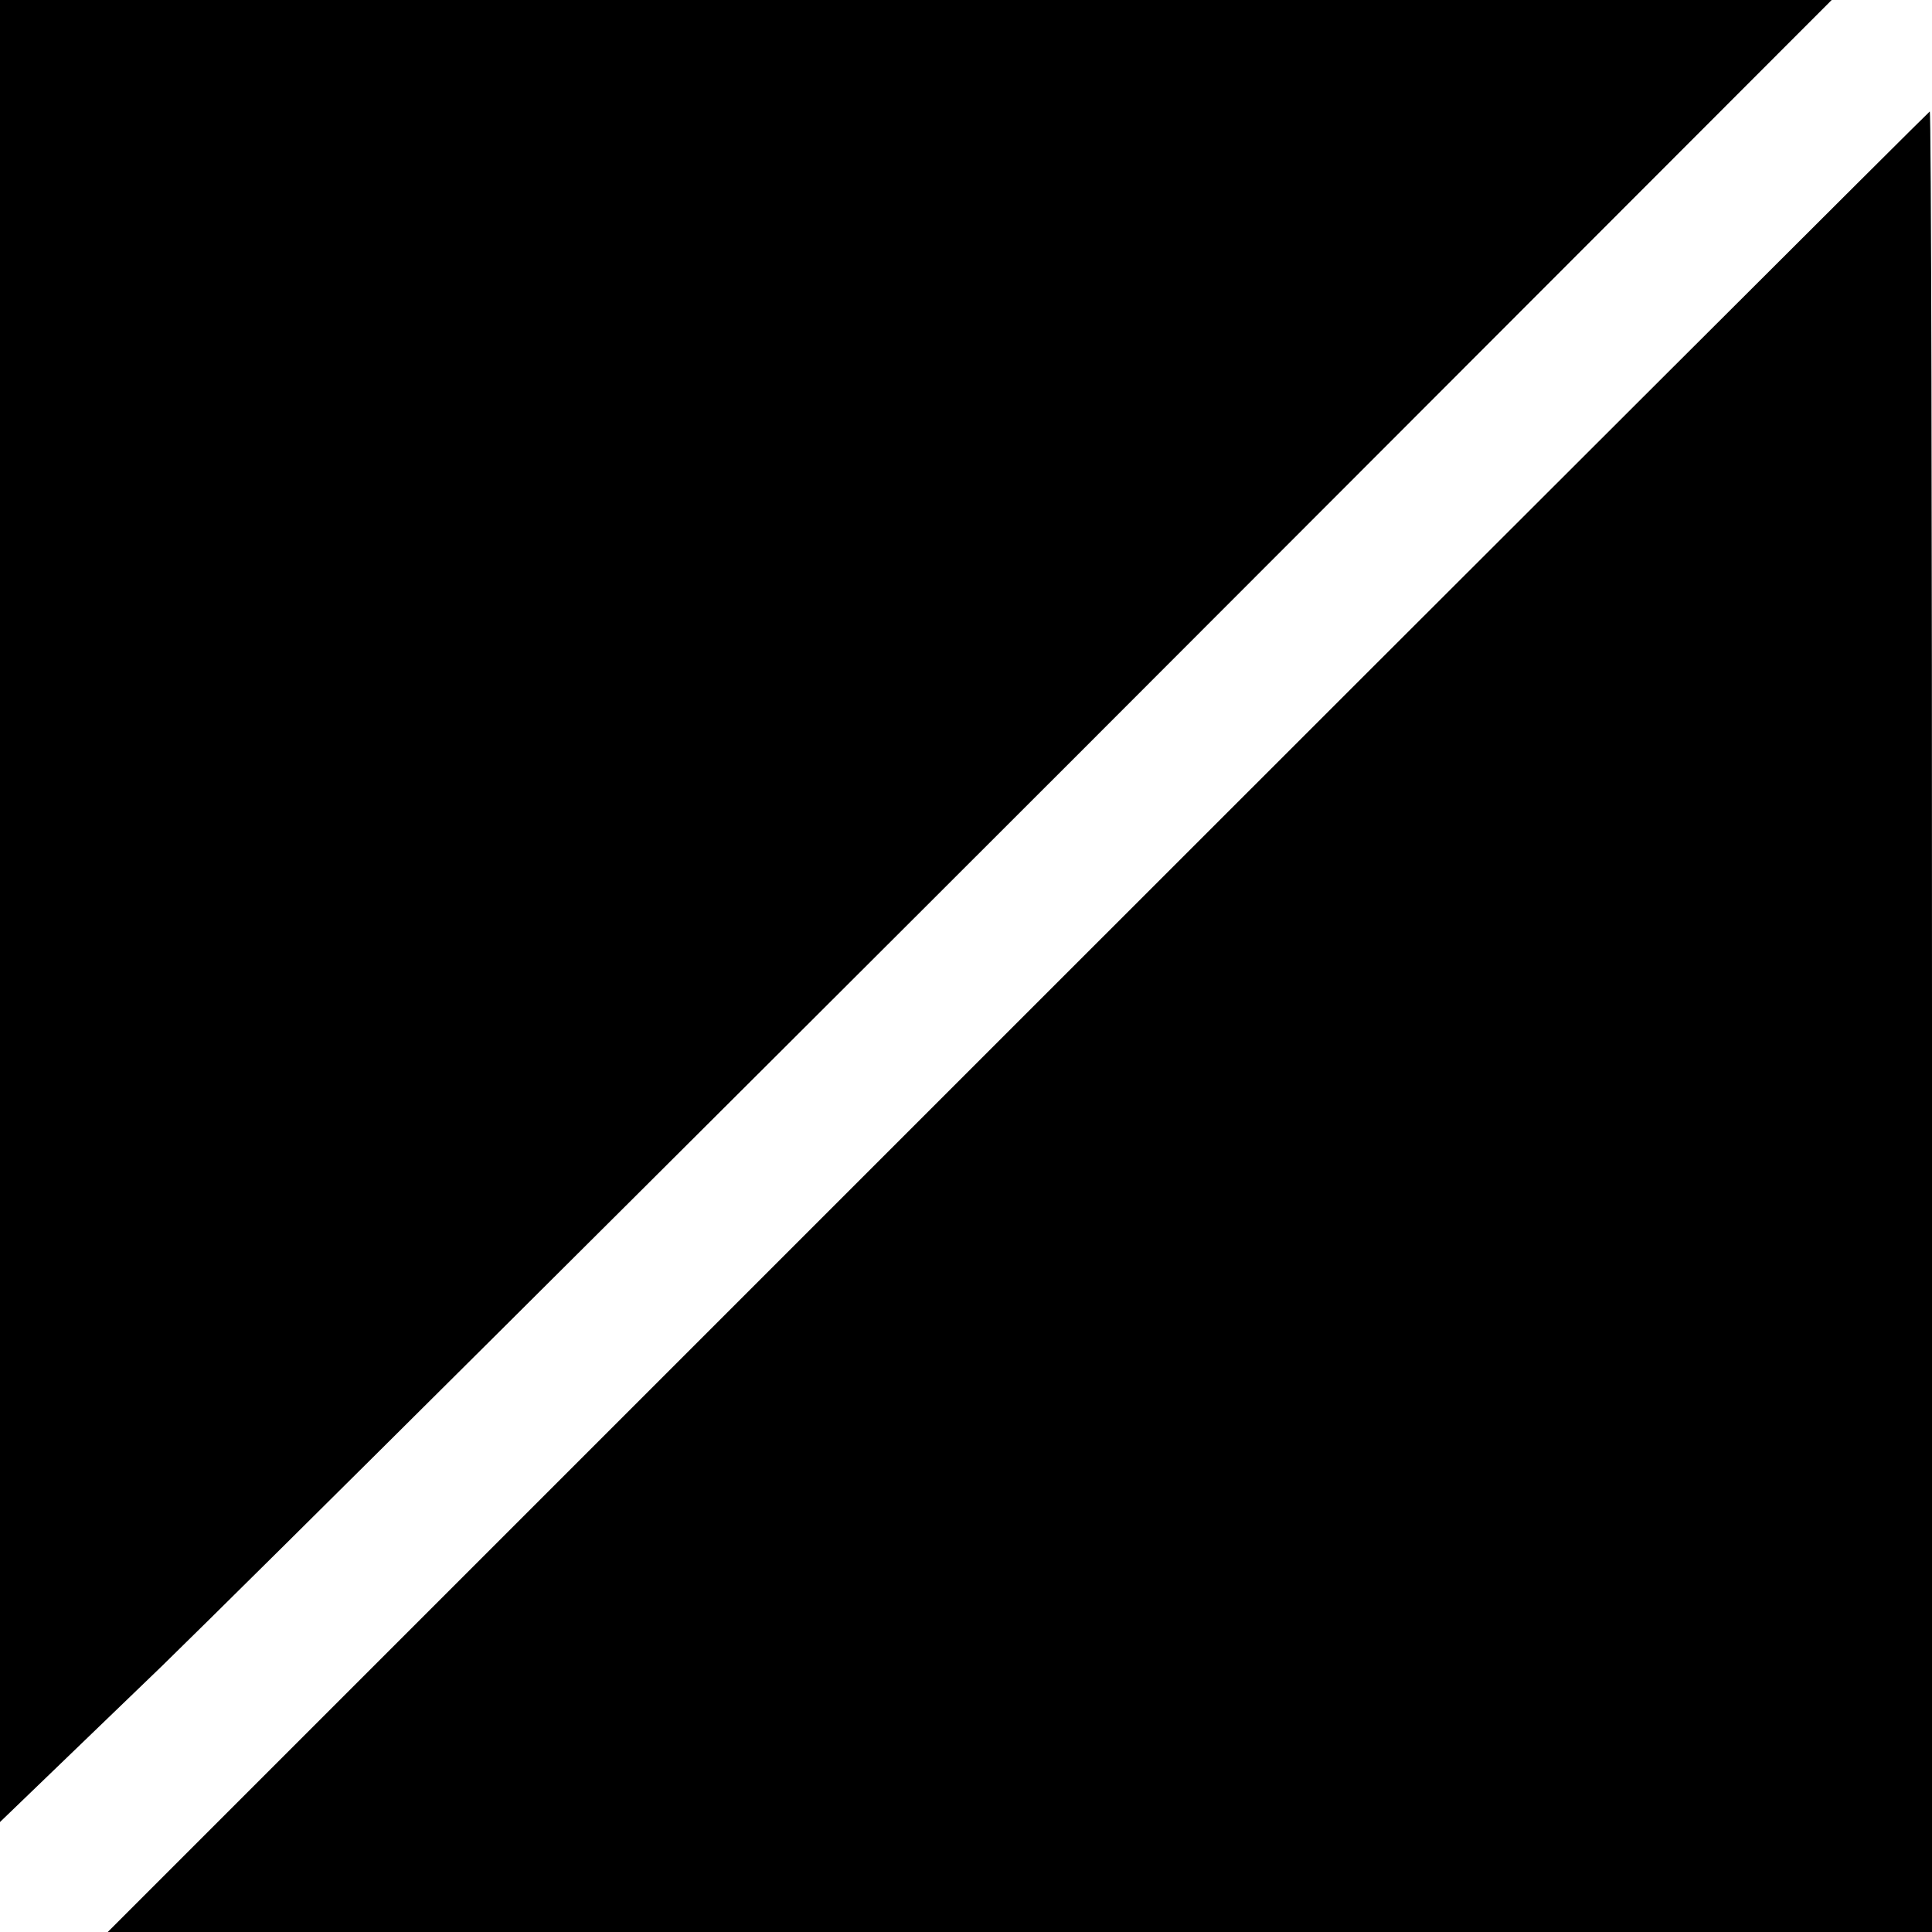
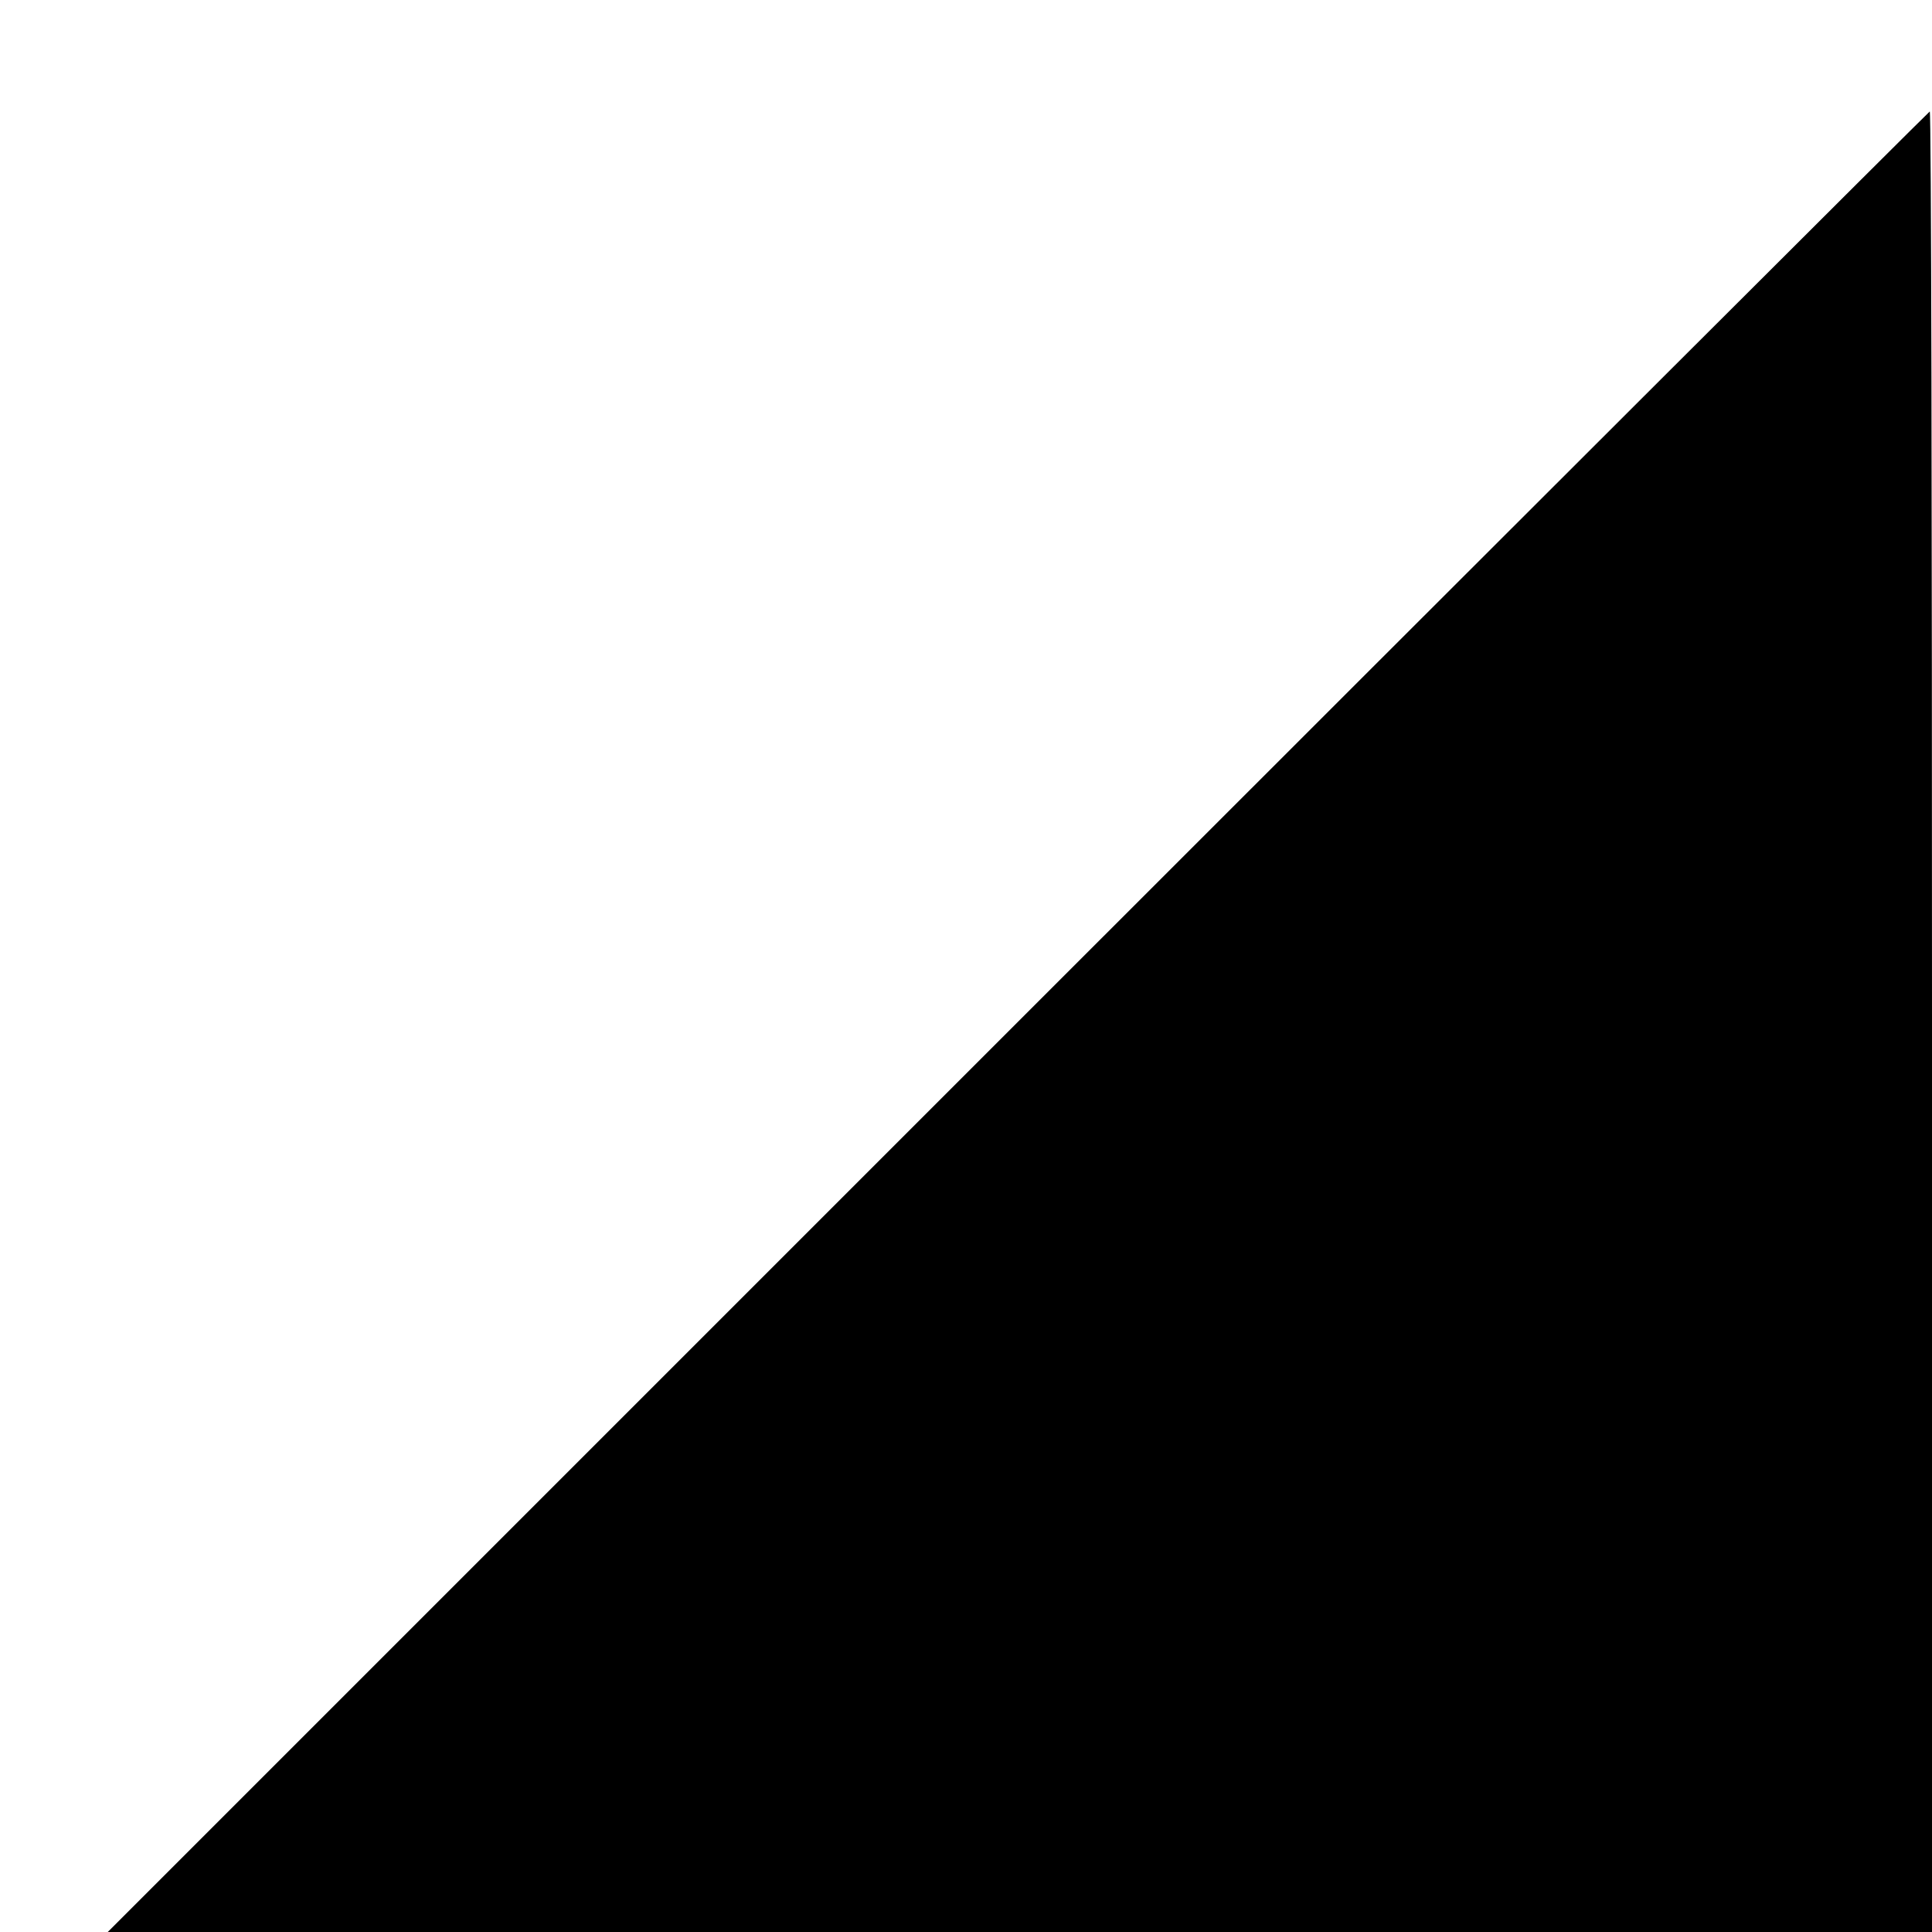
<svg xmlns="http://www.w3.org/2000/svg" version="1.0" width="260pt" height="260pt" viewBox="0 0 260 260" preserveAspectRatio="xMidYMid meet">
  <g transform="translate(0,260) scale(0.1,-0.1)" fill="#000000" stroke="none">
-     <path d="M0 1374 l0 -1226 218 210 c119 116 674 668 1232 1226 l1015 1016 -1233 0 -1232 0 0 -1226z" />
    <path d="M1370 1225 l-1225 -1225 1228 0 1227 0 0 1225 c0 674 -1 1225 -3 1225 -1 0 -553 -551 -1227 -1225z" />
  </g>
</svg>